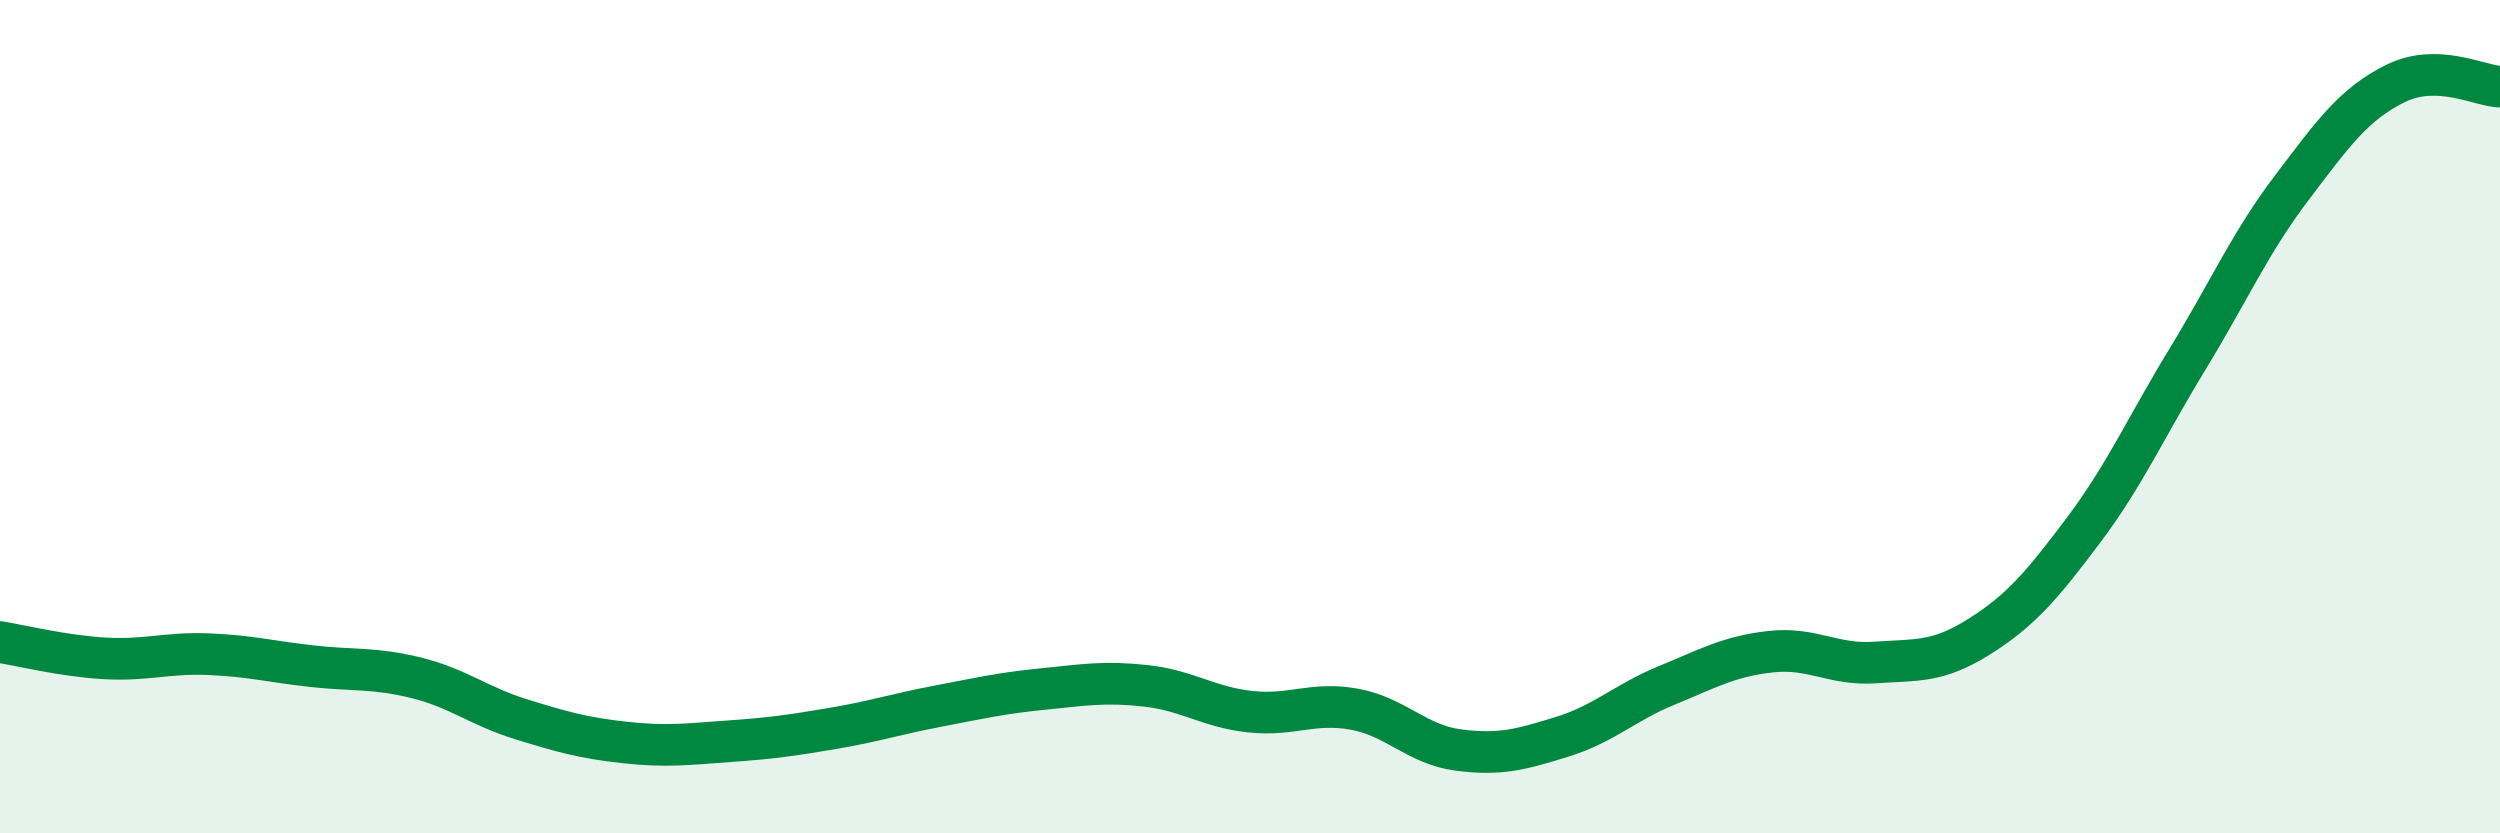
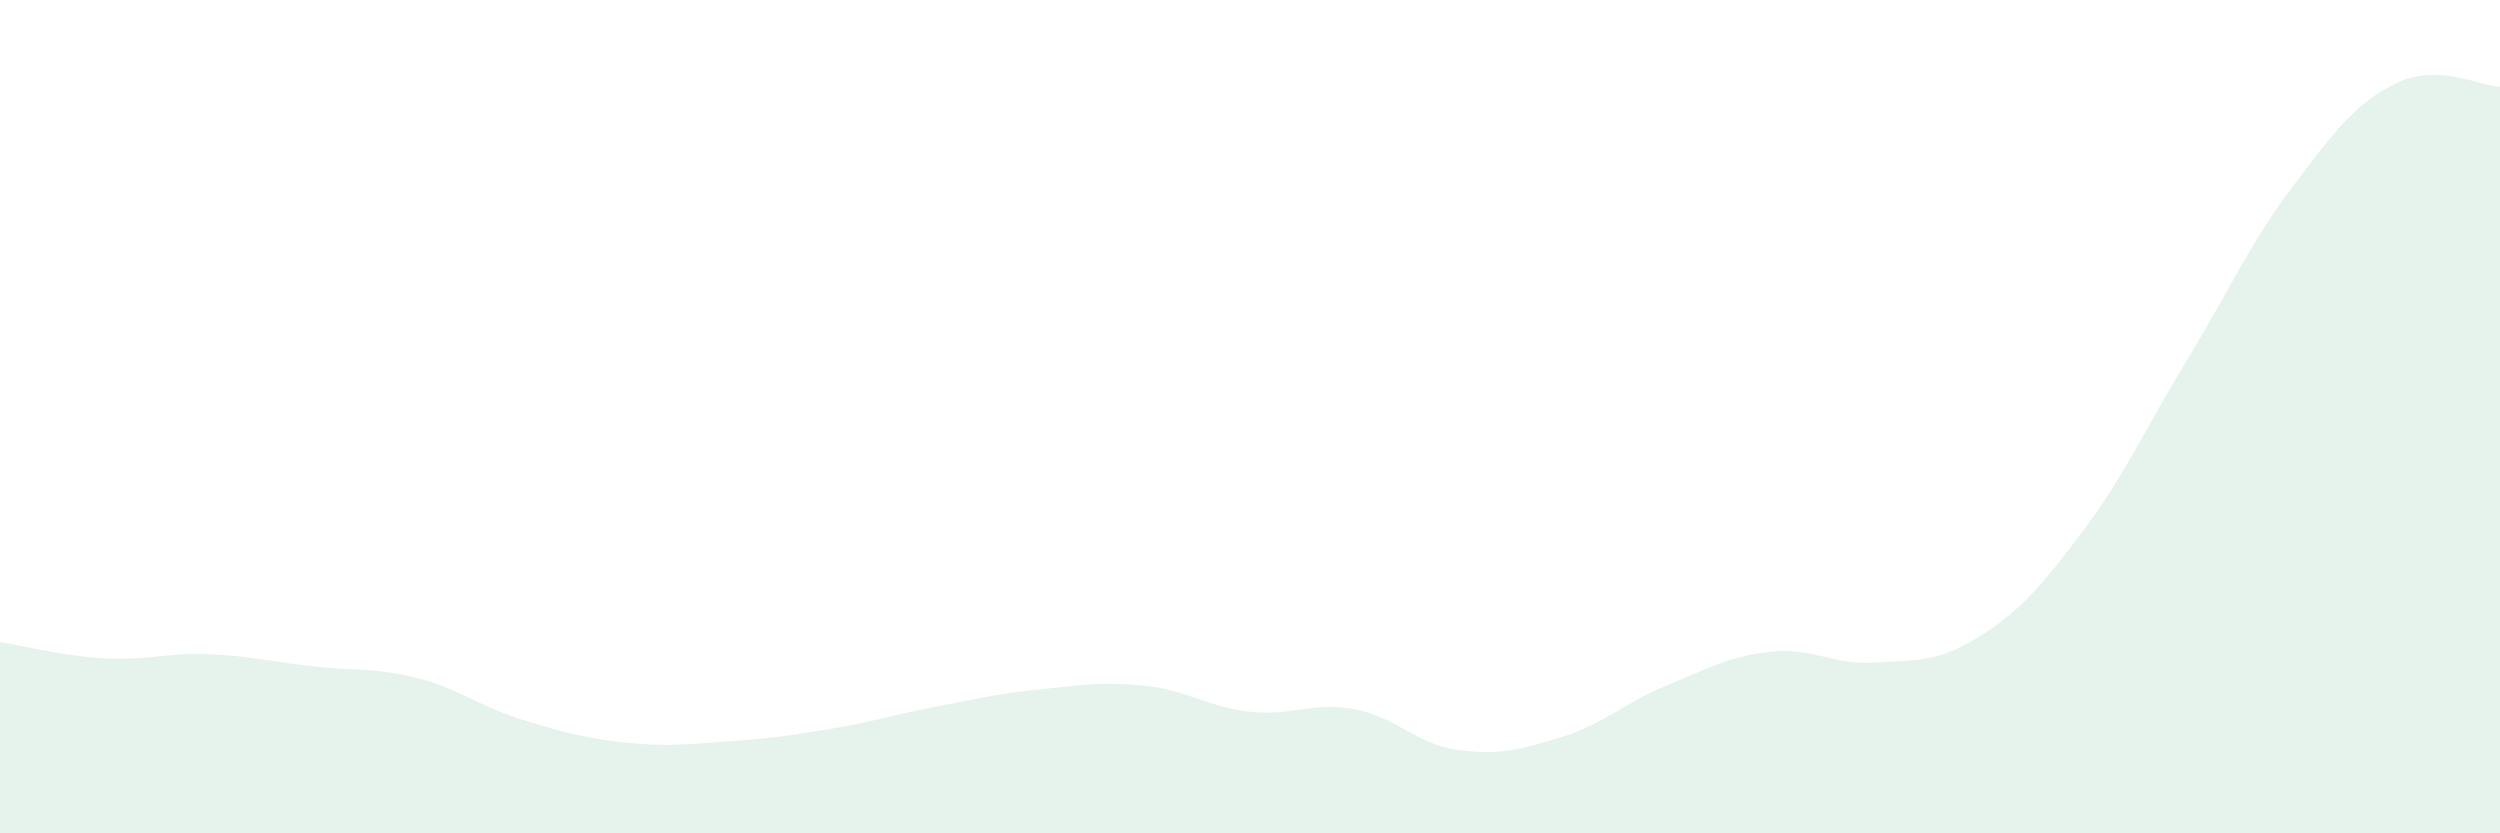
<svg xmlns="http://www.w3.org/2000/svg" width="60" height="20" viewBox="0 0 60 20">
  <path d="M 0,15.41 C 0.5,15.49 1.5,15.74 2.5,15.8 C 3.5,15.86 4,15.66 5,15.7 C 6,15.74 6.5,15.88 7.5,15.99 C 8.5,16.1 9,16.02 10,16.27 C 11,16.52 11.5,16.95 12.5,17.26 C 13.5,17.57 14,17.71 15,17.82 C 16,17.93 16.5,17.86 17.5,17.79 C 18.5,17.72 19,17.65 20,17.48 C 21,17.31 21.5,17.14 22.5,16.95 C 23.5,16.76 24,16.64 25,16.54 C 26,16.44 26.5,16.35 27.5,16.46 C 28.5,16.57 29,16.97 30,17.08 C 31,17.19 31.5,16.84 32.5,17.02 C 33.5,17.2 34,17.87 35,18 C 36,18.13 36.5,17.99 37.5,17.68 C 38.5,17.37 39,16.86 40,16.45 C 41,16.04 41.5,15.75 42.5,15.64 C 43.5,15.53 44,15.97 45,15.9 C 46,15.83 46.5,15.91 47.5,15.28 C 48.5,14.65 49,14.06 50,12.73 C 51,11.4 51.5,10.26 52.5,8.62 C 53.5,6.98 54,5.83 55,4.51 C 56,3.19 56.5,2.49 57.5,2 C 58.5,1.51 59.5,2.06 60,2.08L60 20L0 20Z" fill="#008740" opacity="0.1" stroke-linecap="round" stroke-linejoin="round" />
-   <path d="M 0,15.41 C 0.5,15.49 1.5,15.74 2.5,15.8 C 3.5,15.86 4,15.66 5,15.7 C 6,15.74 6.5,15.88 7.5,15.99 C 8.5,16.1 9,16.02 10,16.27 C 11,16.52 11.5,16.95 12.5,17.26 C 13.5,17.57 14,17.71 15,17.82 C 16,17.93 16.5,17.86 17.5,17.79 C 18.5,17.72 19,17.65 20,17.48 C 21,17.31 21.5,17.14 22.5,16.95 C 23.5,16.76 24,16.64 25,16.54 C 26,16.44 26.5,16.35 27.5,16.46 C 28.5,16.57 29,16.97 30,17.08 C 31,17.19 31.5,16.84 32.5,17.02 C 33.5,17.2 34,17.87 35,18 C 36,18.13 36.5,17.99 37.5,17.68 C 38.5,17.37 39,16.86 40,16.45 C 41,16.04 41.5,15.75 42.5,15.64 C 43.5,15.53 44,15.97 45,15.9 C 46,15.83 46.5,15.91 47.5,15.28 C 48.5,14.65 49,14.06 50,12.73 C 51,11.4 51.5,10.26 52.5,8.62 C 53.5,6.98 54,5.83 55,4.51 C 56,3.19 56.5,2.49 57.5,2 C 58.5,1.51 59.5,2.06 60,2.08" stroke="#008740" stroke-width="1" fill="none" stroke-linecap="round" stroke-linejoin="round" />
</svg>